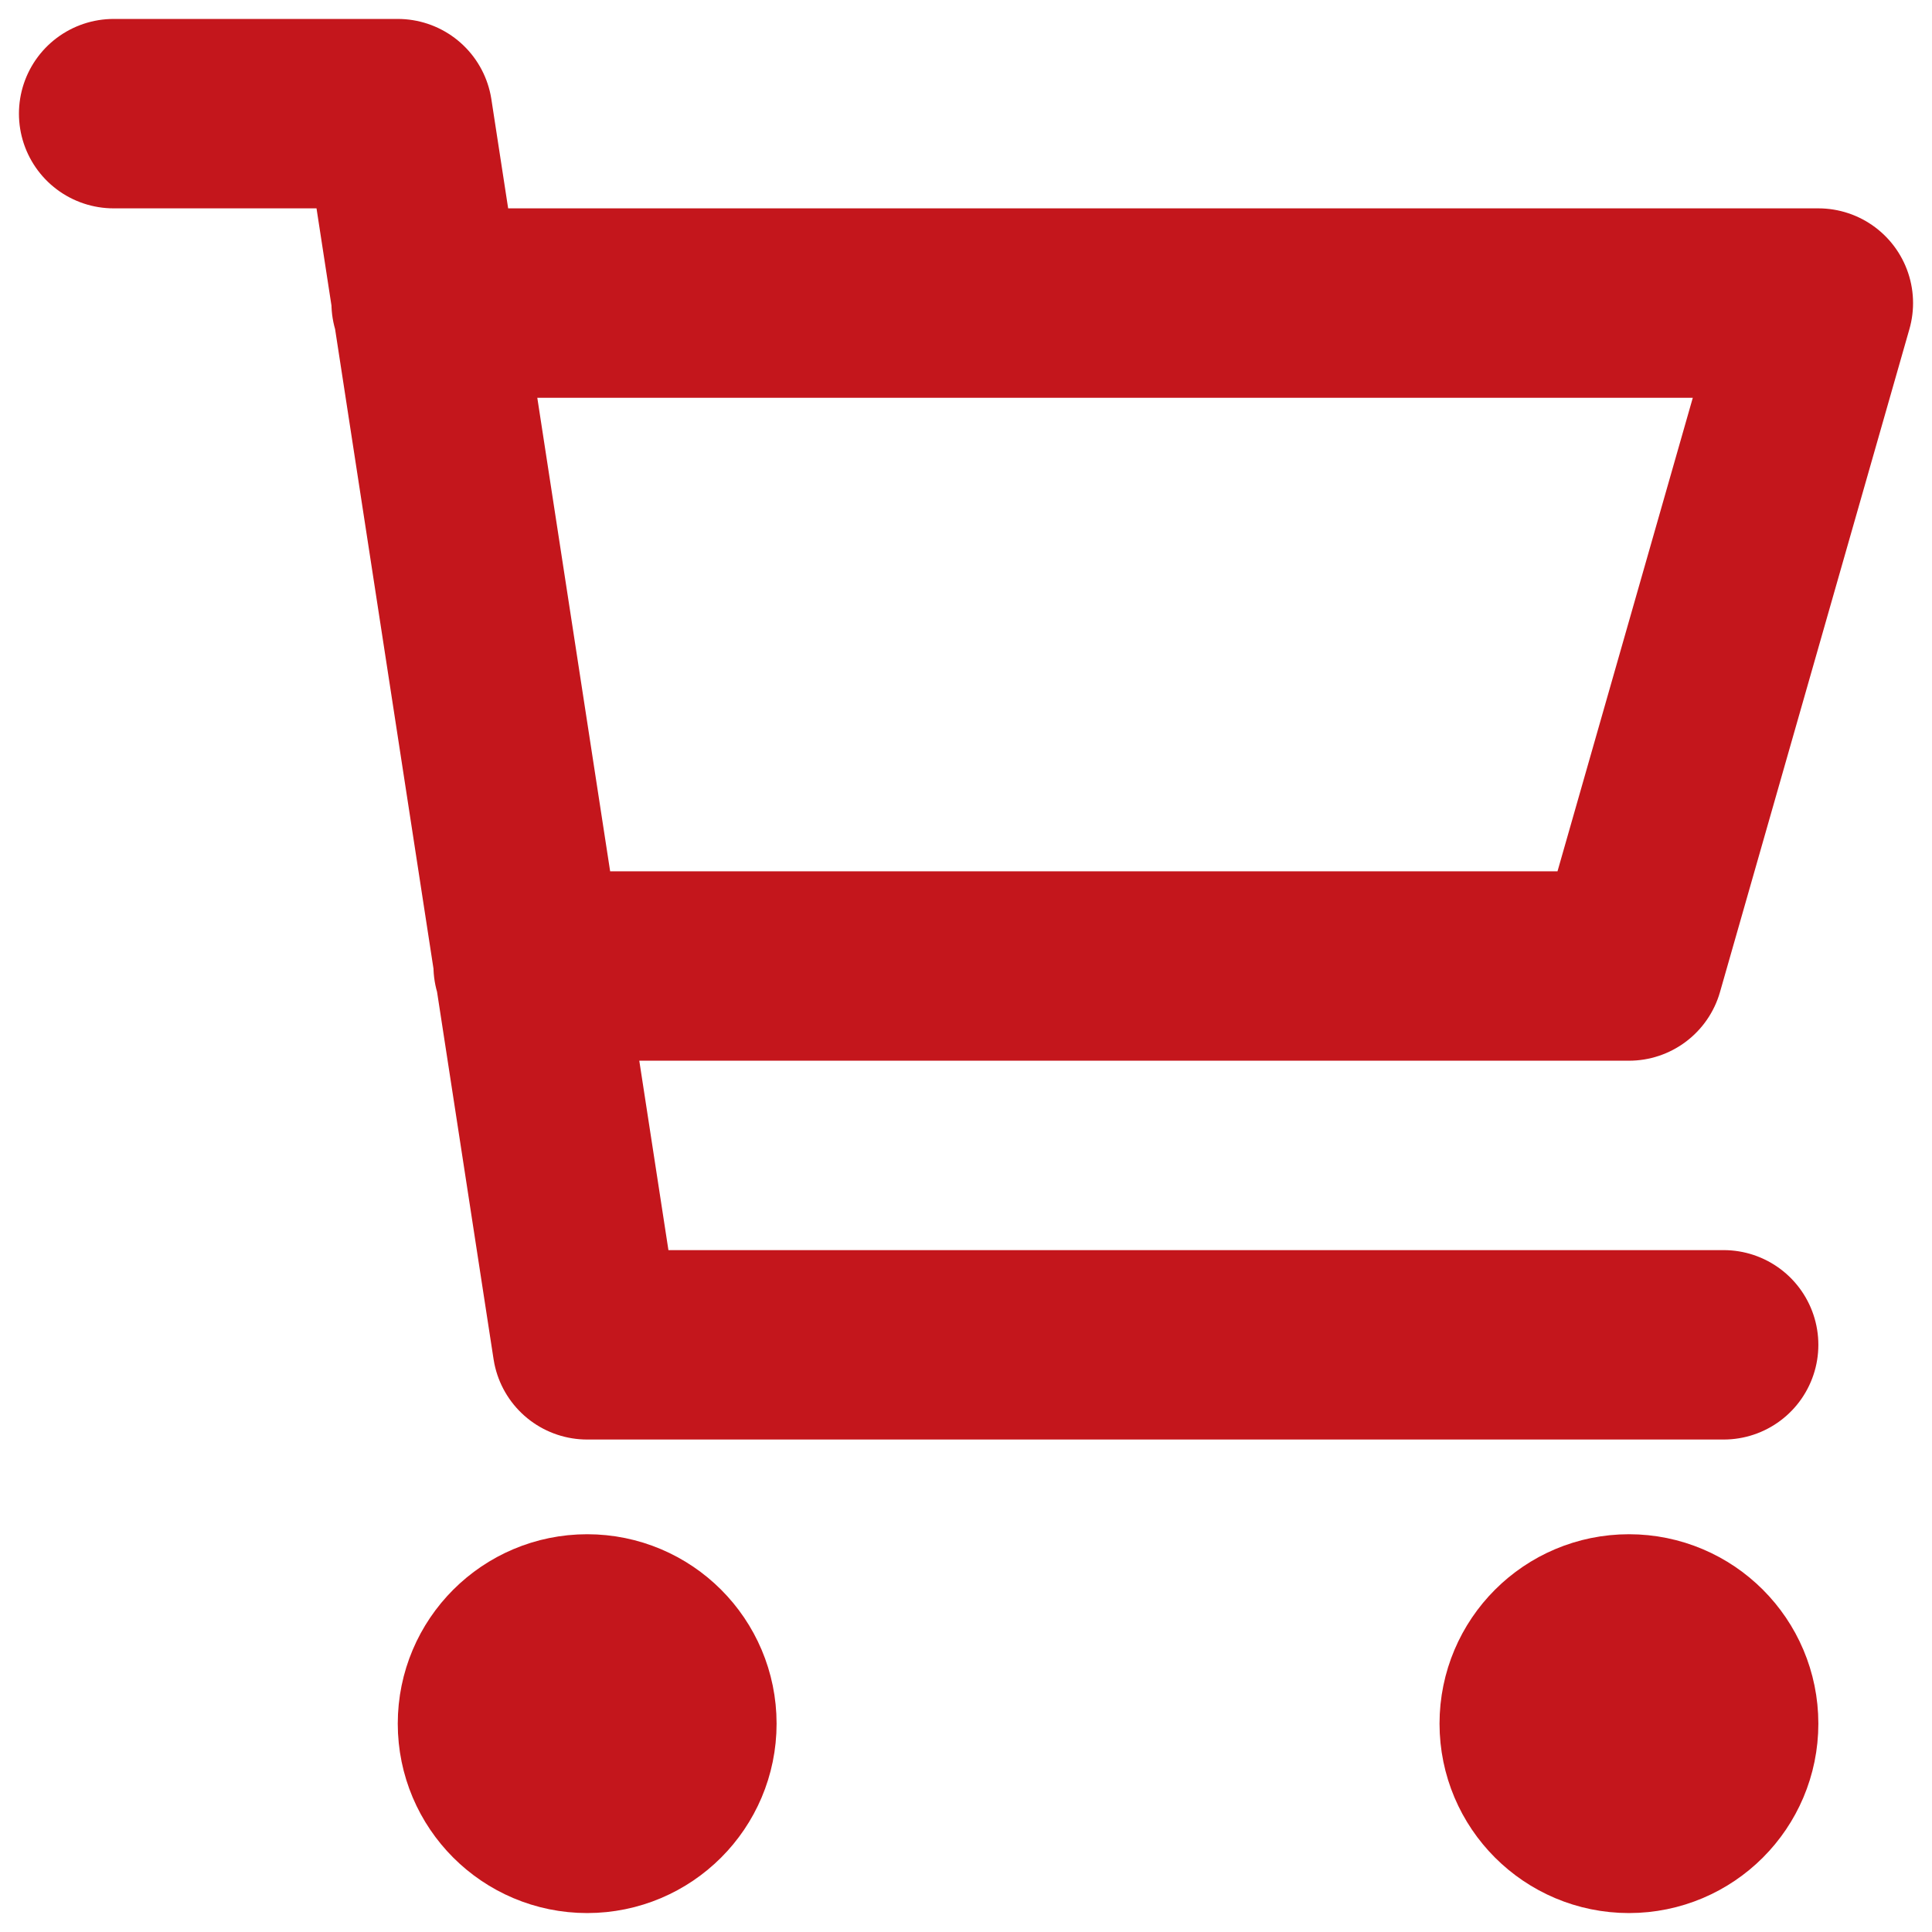
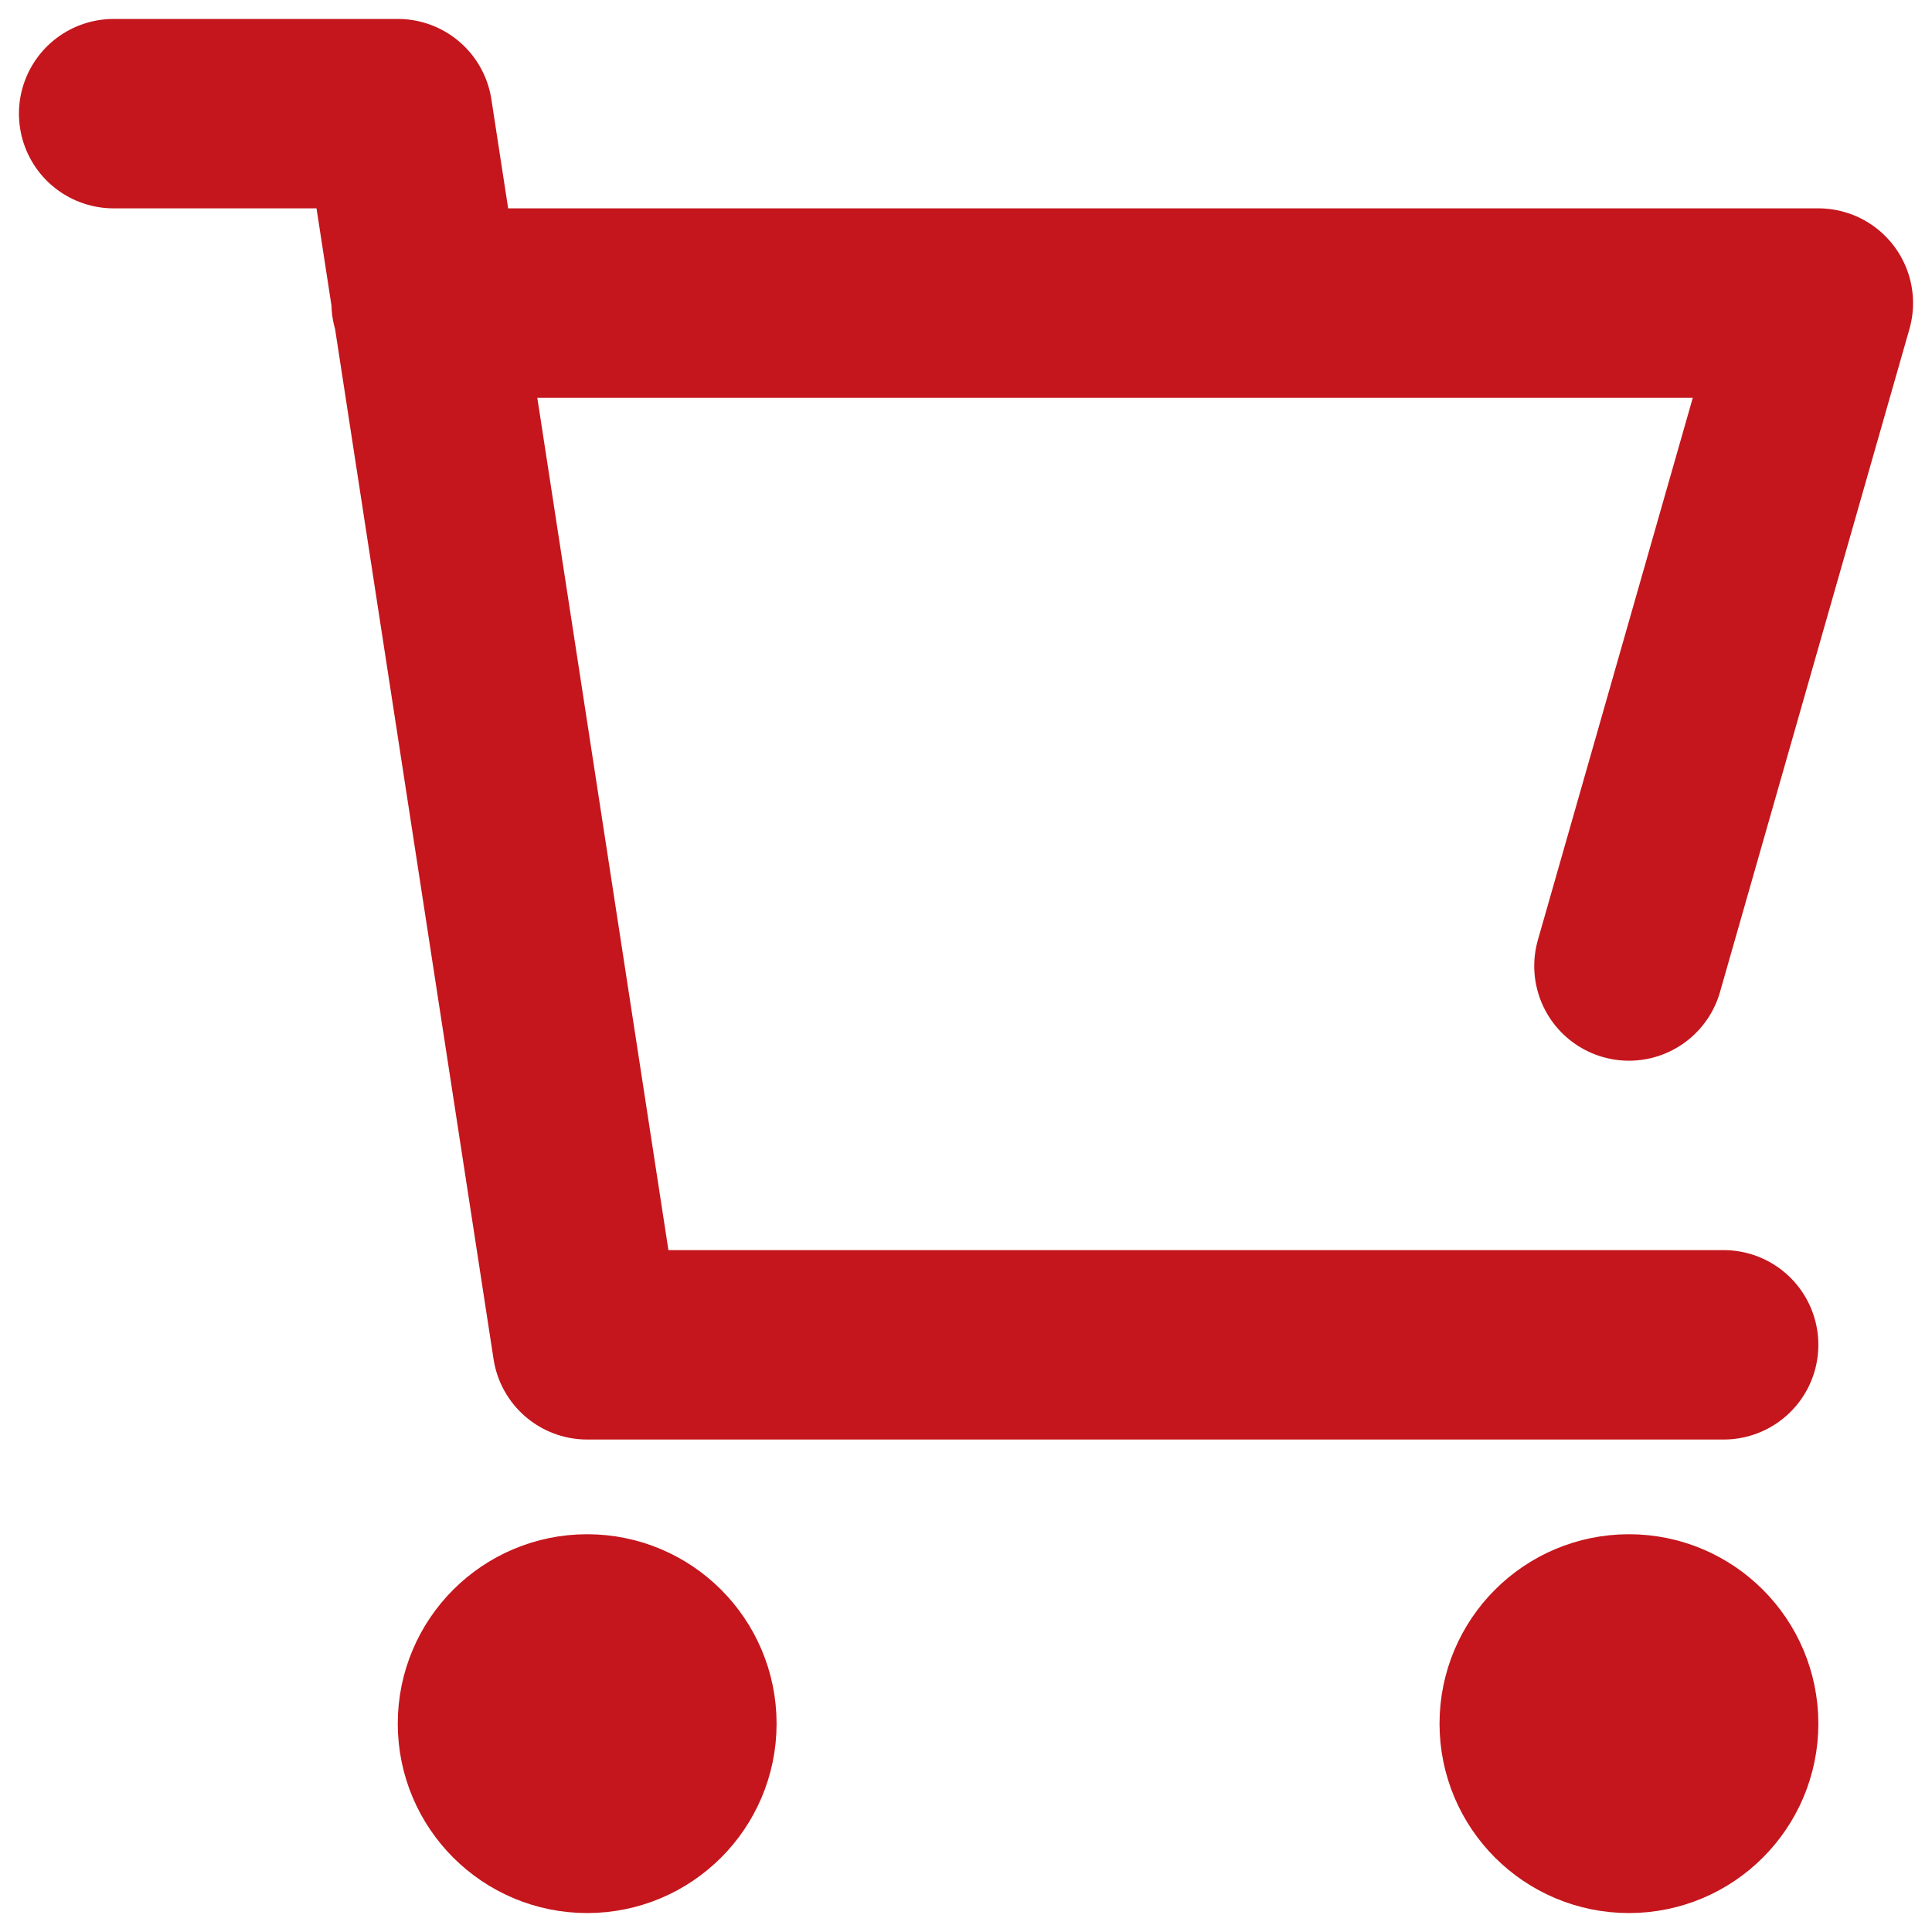
<svg xmlns="http://www.w3.org/2000/svg" width="51" height="51" viewBox="0 0 51 51" fill="none">
-   <path d="M11.249 8H48L43 25.5H13.942M45.5 35.5H15.5L10.5 3H3M18 45.5C18 46.881 16.881 48 15.5 48C14.119 48 13 46.881 13 45.5C13 44.119 14.119 43 15.5 43C16.881 43 18 44.119 18 45.5ZM45.5 45.5C45.5 46.881 44.381 48 43 48C41.619 48 40.5 46.881 40.5 45.5C40.5 44.119 41.619 43 43 43C44.381 43 45.5 44.119 45.5 45.5Z" stroke="#C4161C" stroke-width="5" stroke-linecap="round" stroke-linejoin="round" />
+   <path d="M11.249 8H48L43 25.5M45.5 35.5H15.5L10.5 3H3M18 45.5C18 46.881 16.881 48 15.5 48C14.119 48 13 46.881 13 45.5C13 44.119 14.119 43 15.5 43C16.881 43 18 44.119 18 45.5ZM45.5 45.5C45.5 46.881 44.381 48 43 48C41.619 48 40.5 46.881 40.5 45.5C40.5 44.119 41.619 43 43 43C44.381 43 45.5 44.119 45.5 45.5Z" stroke="#C4161C" stroke-width="5" stroke-linecap="round" stroke-linejoin="round" />
</svg>